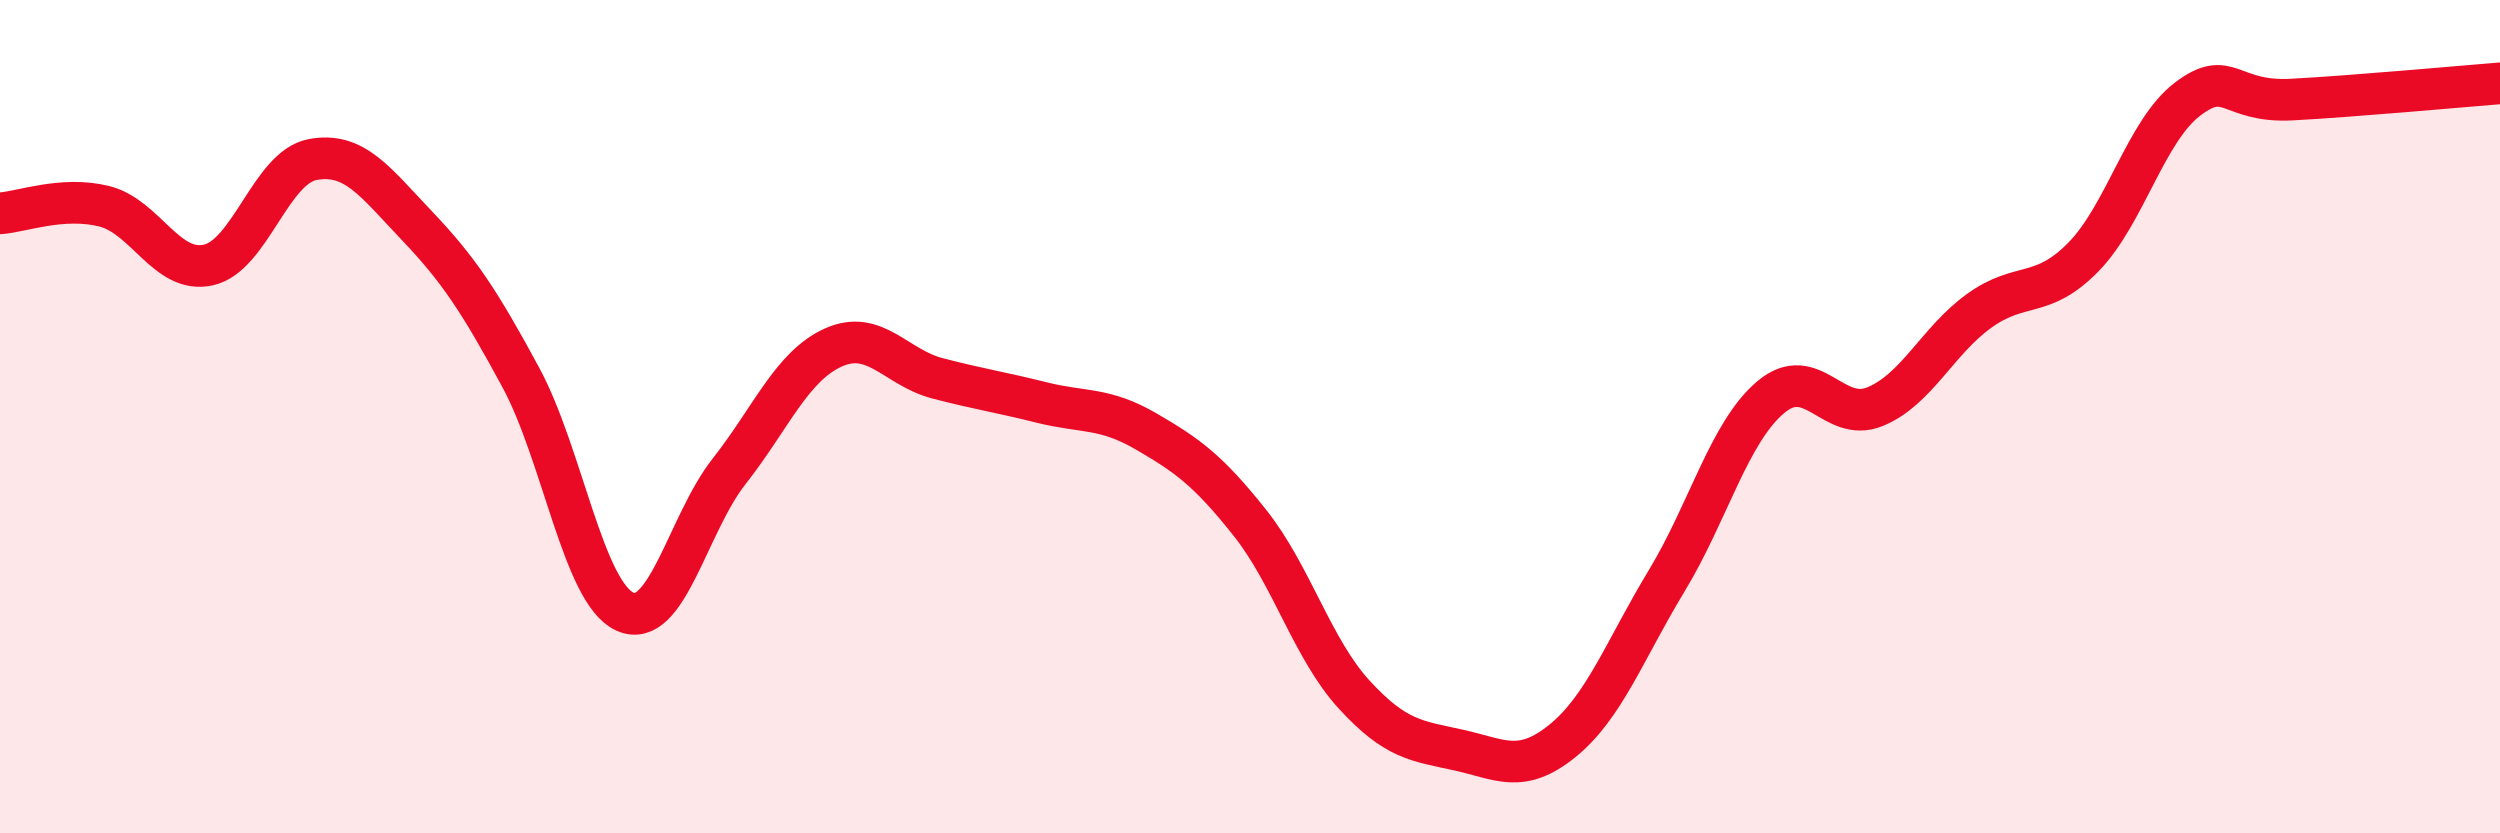
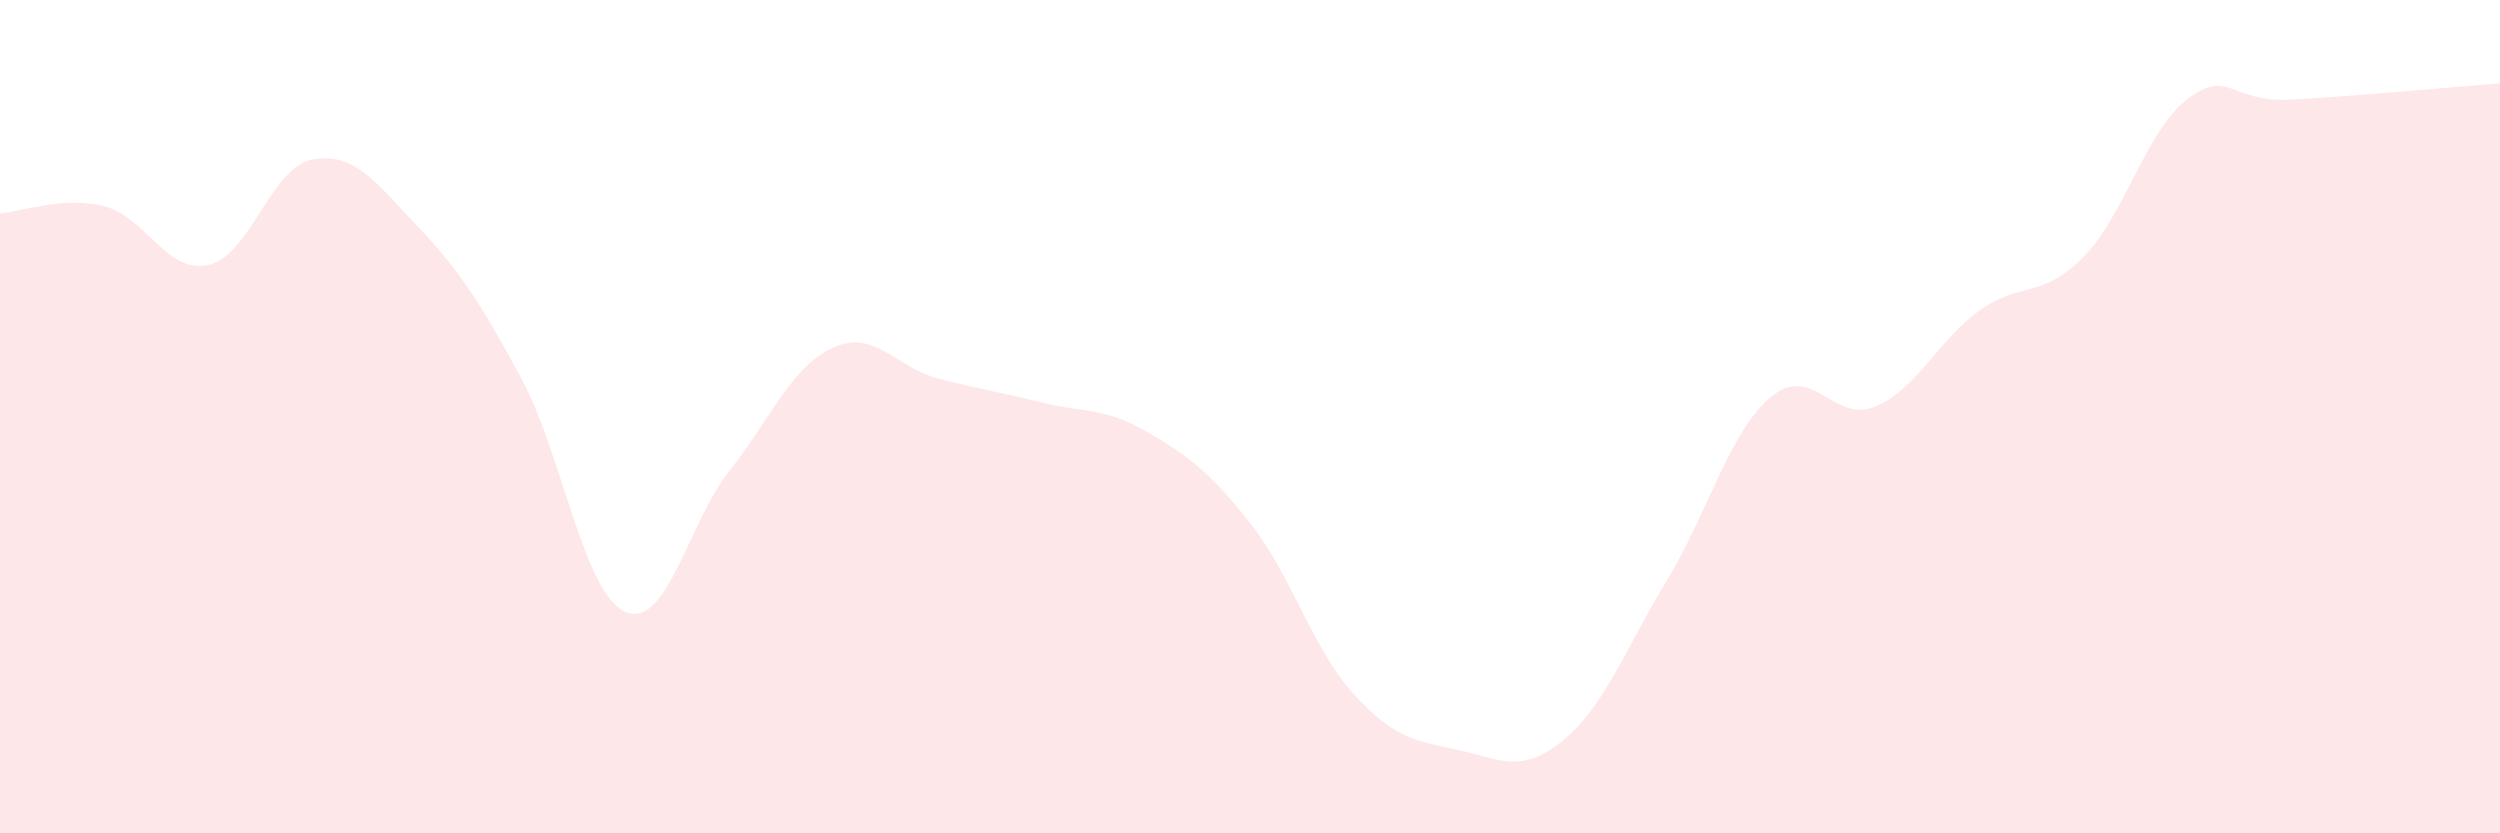
<svg xmlns="http://www.w3.org/2000/svg" width="60" height="20" viewBox="0 0 60 20">
  <path d="M 0,5.12 C 0.5,5.09 1.5,4.7 2.5,4.95 C 3.5,5.2 4,6.58 5,6.36 C 6,6.14 6.5,4.02 7.5,3.83 C 8.5,3.64 9,4.36 10,5.41 C 11,6.46 11.5,7.21 12.5,9.06 C 13.5,10.91 14,14.23 15,14.68 C 16,15.13 16.5,12.58 17.5,11.31 C 18.5,10.04 19,8.79 20,8.34 C 21,7.89 21.5,8.82 22.5,9.08 C 23.5,9.34 24,9.41 25,9.66 C 26,9.91 26.5,9.77 27.5,10.35 C 28.5,10.93 29,11.29 30,12.55 C 31,13.81 31.5,15.58 32.5,16.67 C 33.5,17.76 34,17.78 35,18 C 36,18.22 36.5,18.59 37.5,17.78 C 38.5,16.97 39,15.59 40,13.94 C 41,12.29 41.5,10.37 42.5,9.53 C 43.5,8.69 44,10.17 45,9.76 C 46,9.35 46.5,8.18 47.5,7.46 C 48.5,6.74 49,7.19 50,6.17 C 51,5.15 51.5,3.14 52.5,2.38 C 53.5,1.62 53.5,2.47 55,2.39 C 56.5,2.31 59,2.08 60,2L60 20L0 20Z" fill="#EB0A25" opacity="0.1" stroke-linecap="round" stroke-linejoin="round" />
-   <path d="M 0,5.12 C 0.5,5.09 1.5,4.7 2.5,4.95 C 3.5,5.2 4,6.58 5,6.36 C 6,6.14 6.5,4.02 7.5,3.83 C 8.5,3.64 9,4.36 10,5.41 C 11,6.46 11.5,7.21 12.5,9.06 C 13.5,10.91 14,14.23 15,14.68 C 16,15.13 16.5,12.58 17.5,11.31 C 18.5,10.04 19,8.79 20,8.34 C 21,7.89 21.5,8.82 22.5,9.08 C 23.5,9.34 24,9.41 25,9.66 C 26,9.91 26.5,9.77 27.5,10.35 C 28.5,10.93 29,11.29 30,12.55 C 31,13.81 31.5,15.58 32.5,16.67 C 33.5,17.76 34,17.78 35,18 C 36,18.22 36.5,18.59 37.5,17.78 C 38.5,16.97 39,15.59 40,13.94 C 41,12.29 41.5,10.37 42.5,9.53 C 43.5,8.69 44,10.17 45,9.76 C 46,9.35 46.5,8.18 47.5,7.46 C 48.5,6.74 49,7.19 50,6.17 C 51,5.15 51.5,3.14 52.5,2.38 C 53.5,1.62 53.5,2.47 55,2.39 C 56.5,2.31 59,2.08 60,2" stroke="#EB0A25" stroke-width="1" fill="none" stroke-linecap="round" stroke-linejoin="round" />
</svg>